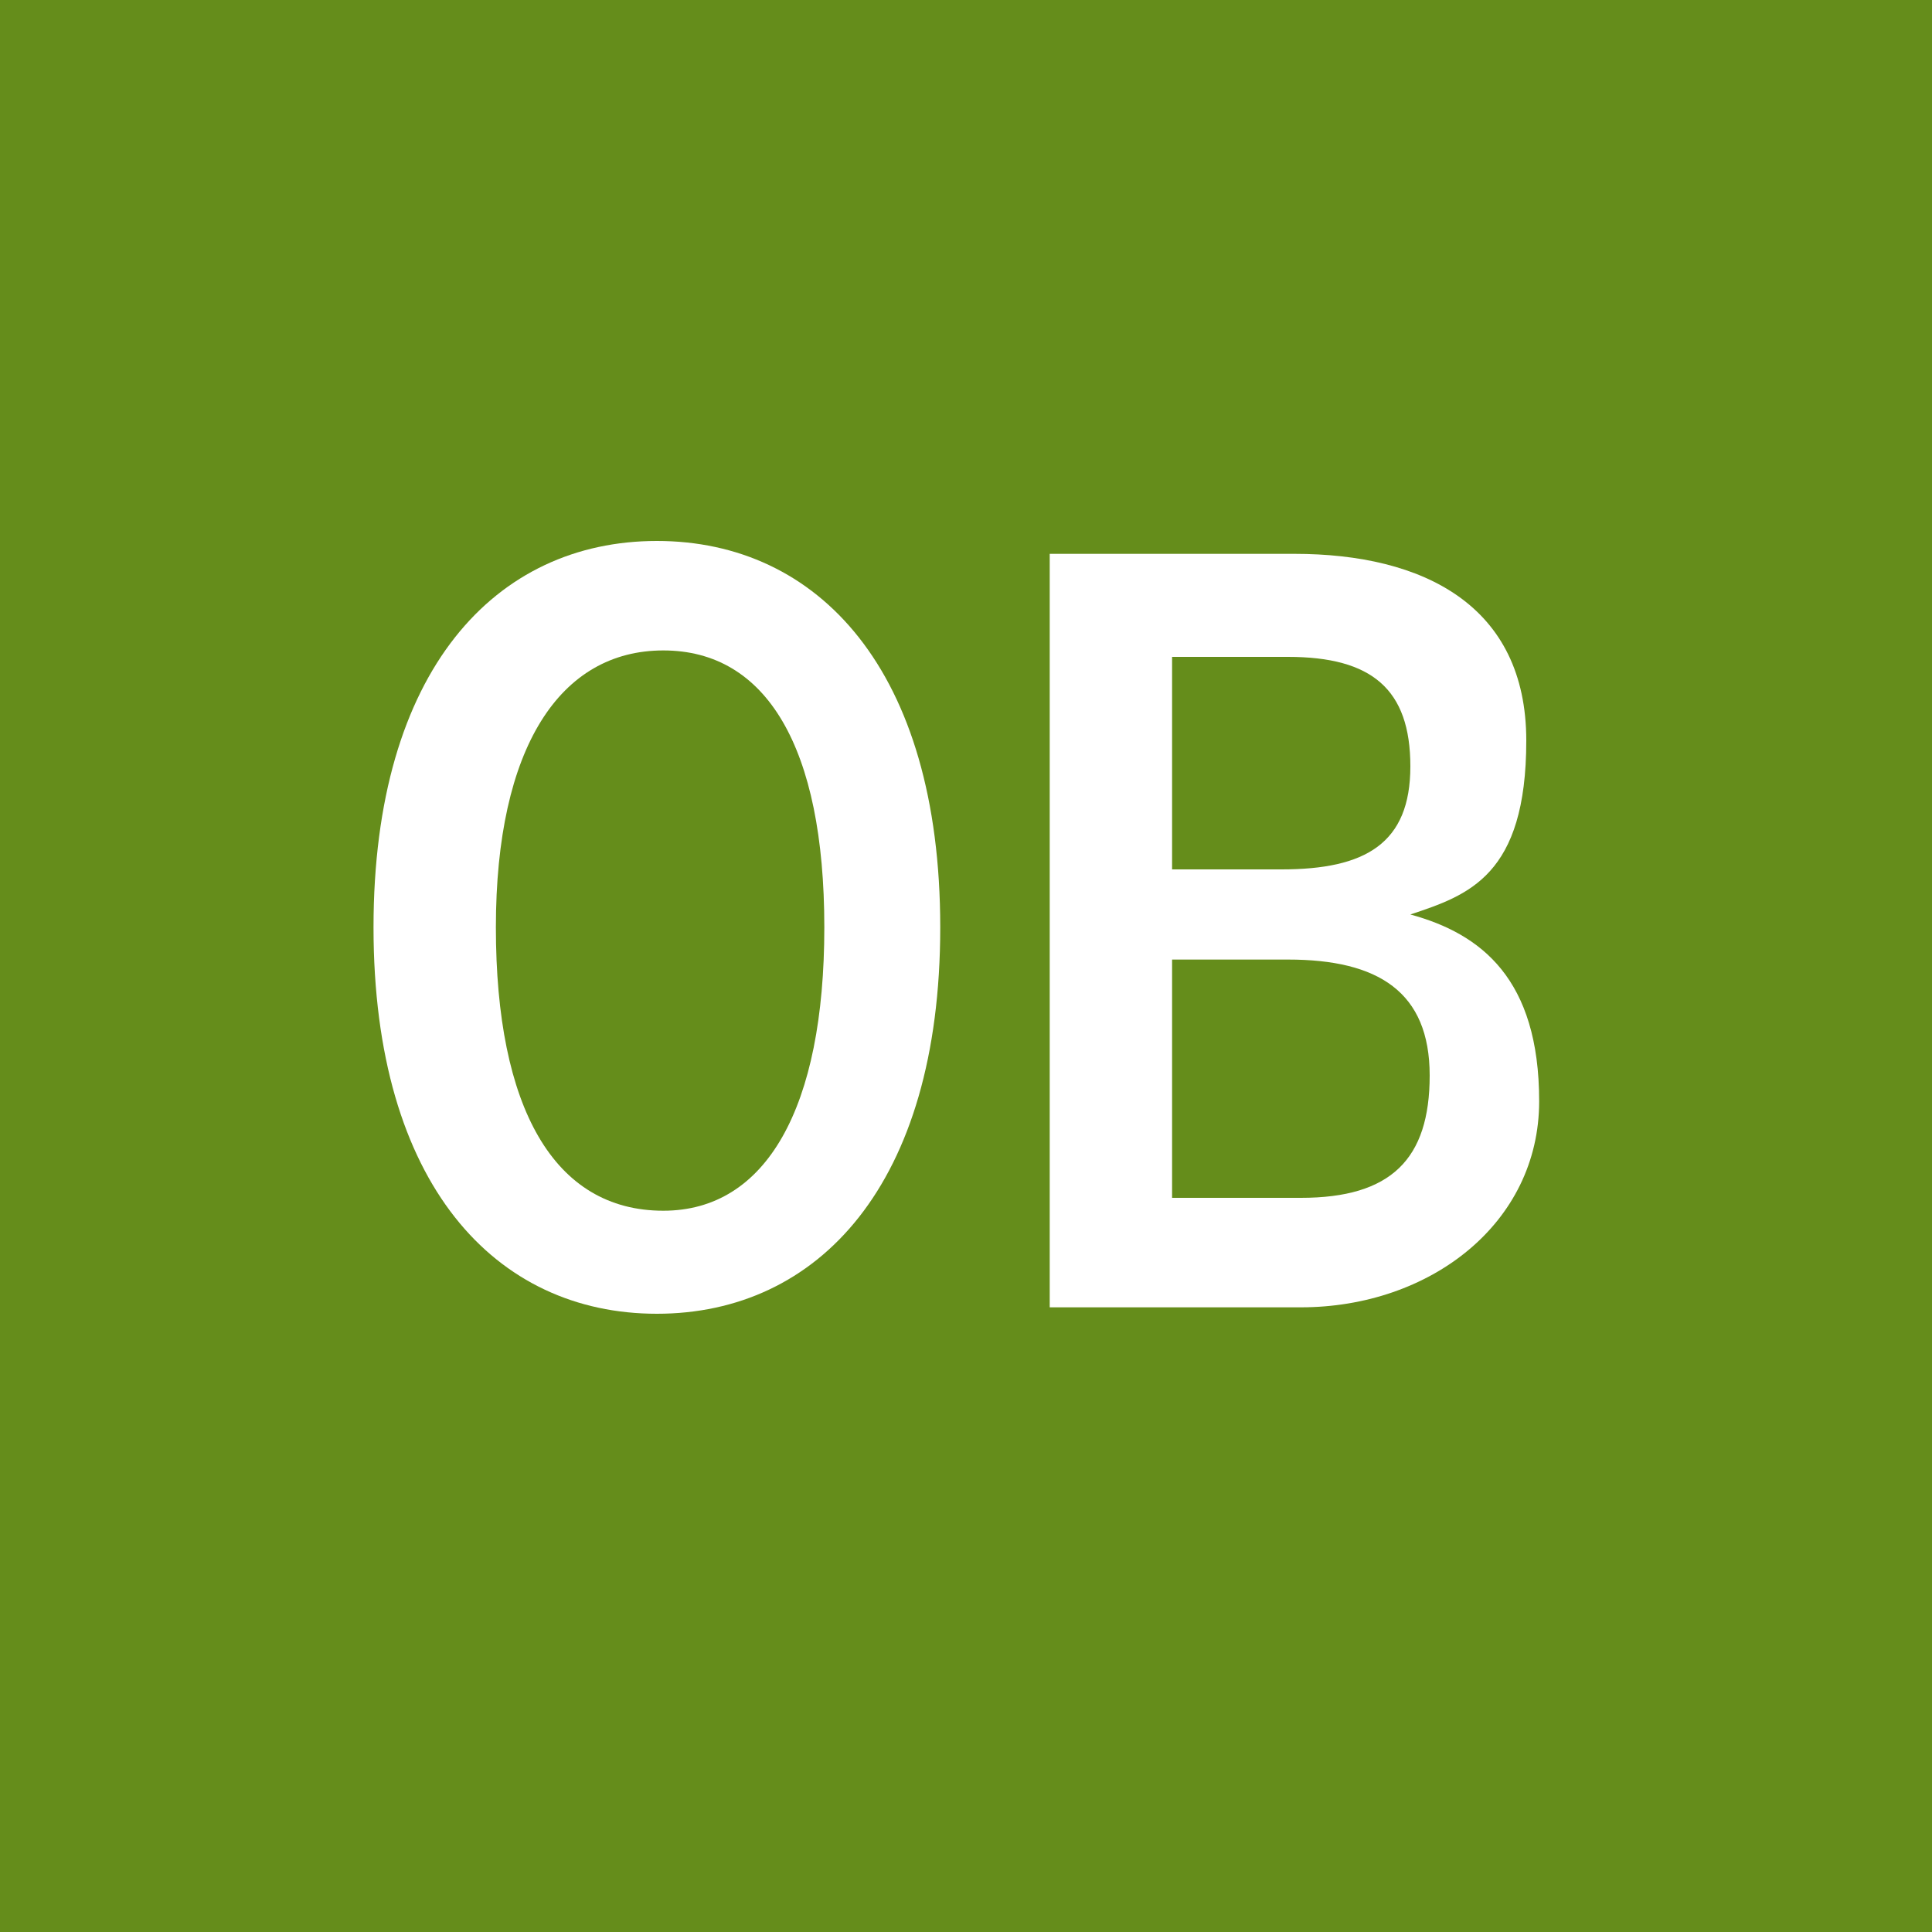
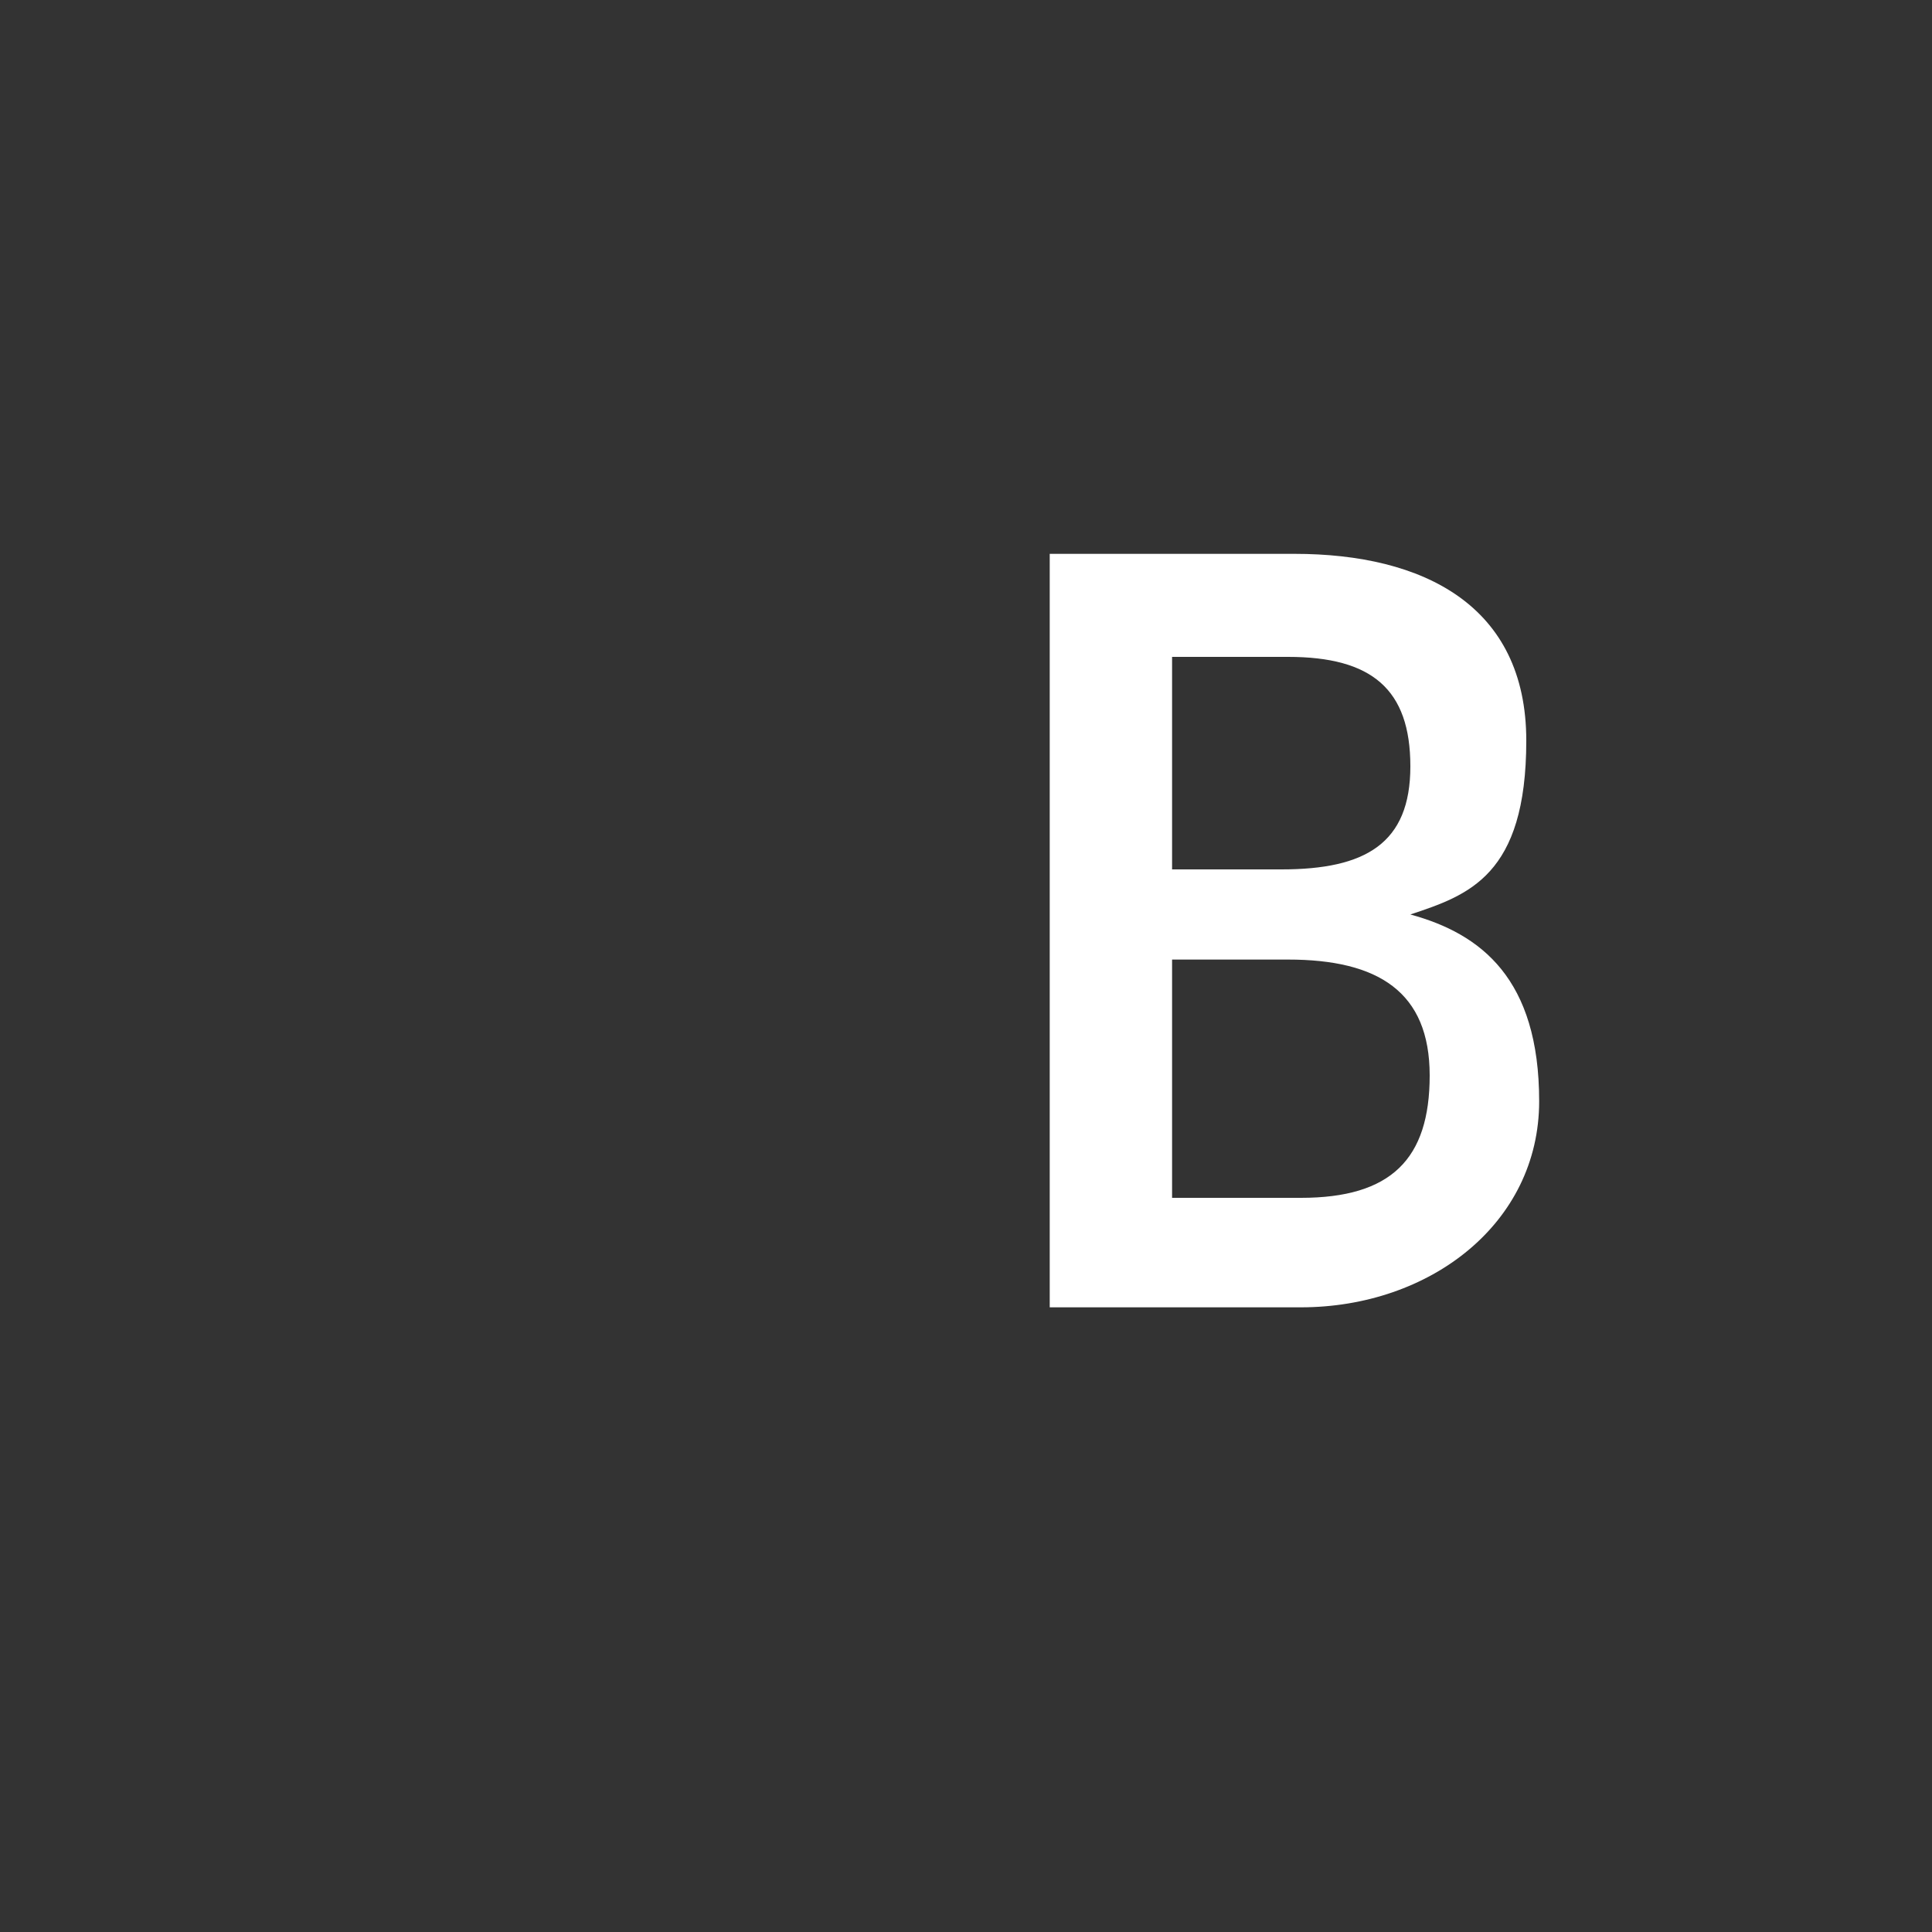
<svg xmlns="http://www.w3.org/2000/svg" id="Layer_1" version="1.1" viewBox="0 0 30 30">
  <rect x="0" y="0" width="30" height="30" fill="#333333" stroke="none" />
  <defs>
    <style>
      .st0 {
        fill: #fff;
      }

      .st1 {
        fill: #658d1b;
        fill-rule: evenodd;
      }
    </style>
  </defs>
-   <path class="st1" d="M0,30h30V0H0s0,30,0,30Z" />
  <g>
-     <path class="st0" d="M5.8,14.4c0-4,1.9-6,4.4-6s4.4,2,4.4,6-1.9,6-4.4,6-4.4-2-4.4-6ZM12.8,14.4c0-2.8-.9-4.3-2.5-4.3s-2.6,1.5-2.6,4.3.9,4.4,2.6,4.4c1.6,0,2.5-1.6,2.5-4.4Z" />
    <path class="st0" d="M16.4,8.6h3.7c2,0,3.6.8,3.6,2.9s-.9,2.4-1.8,2.7h0c1.1.3,2,1,2,2.9s-1.7,3.2-3.7,3.2h-3.9v-11.7h0ZM19.9,13.5c1.3,0,2-.4,2-1.6s-.6-1.7-1.9-1.7h-1.8v3.3h1.7ZM20.2,18.6c1.4,0,2-.6,2-1.9s-.8-1.8-2.2-1.8h-1.8v3.7h2Z" />
  </g>
</svg>